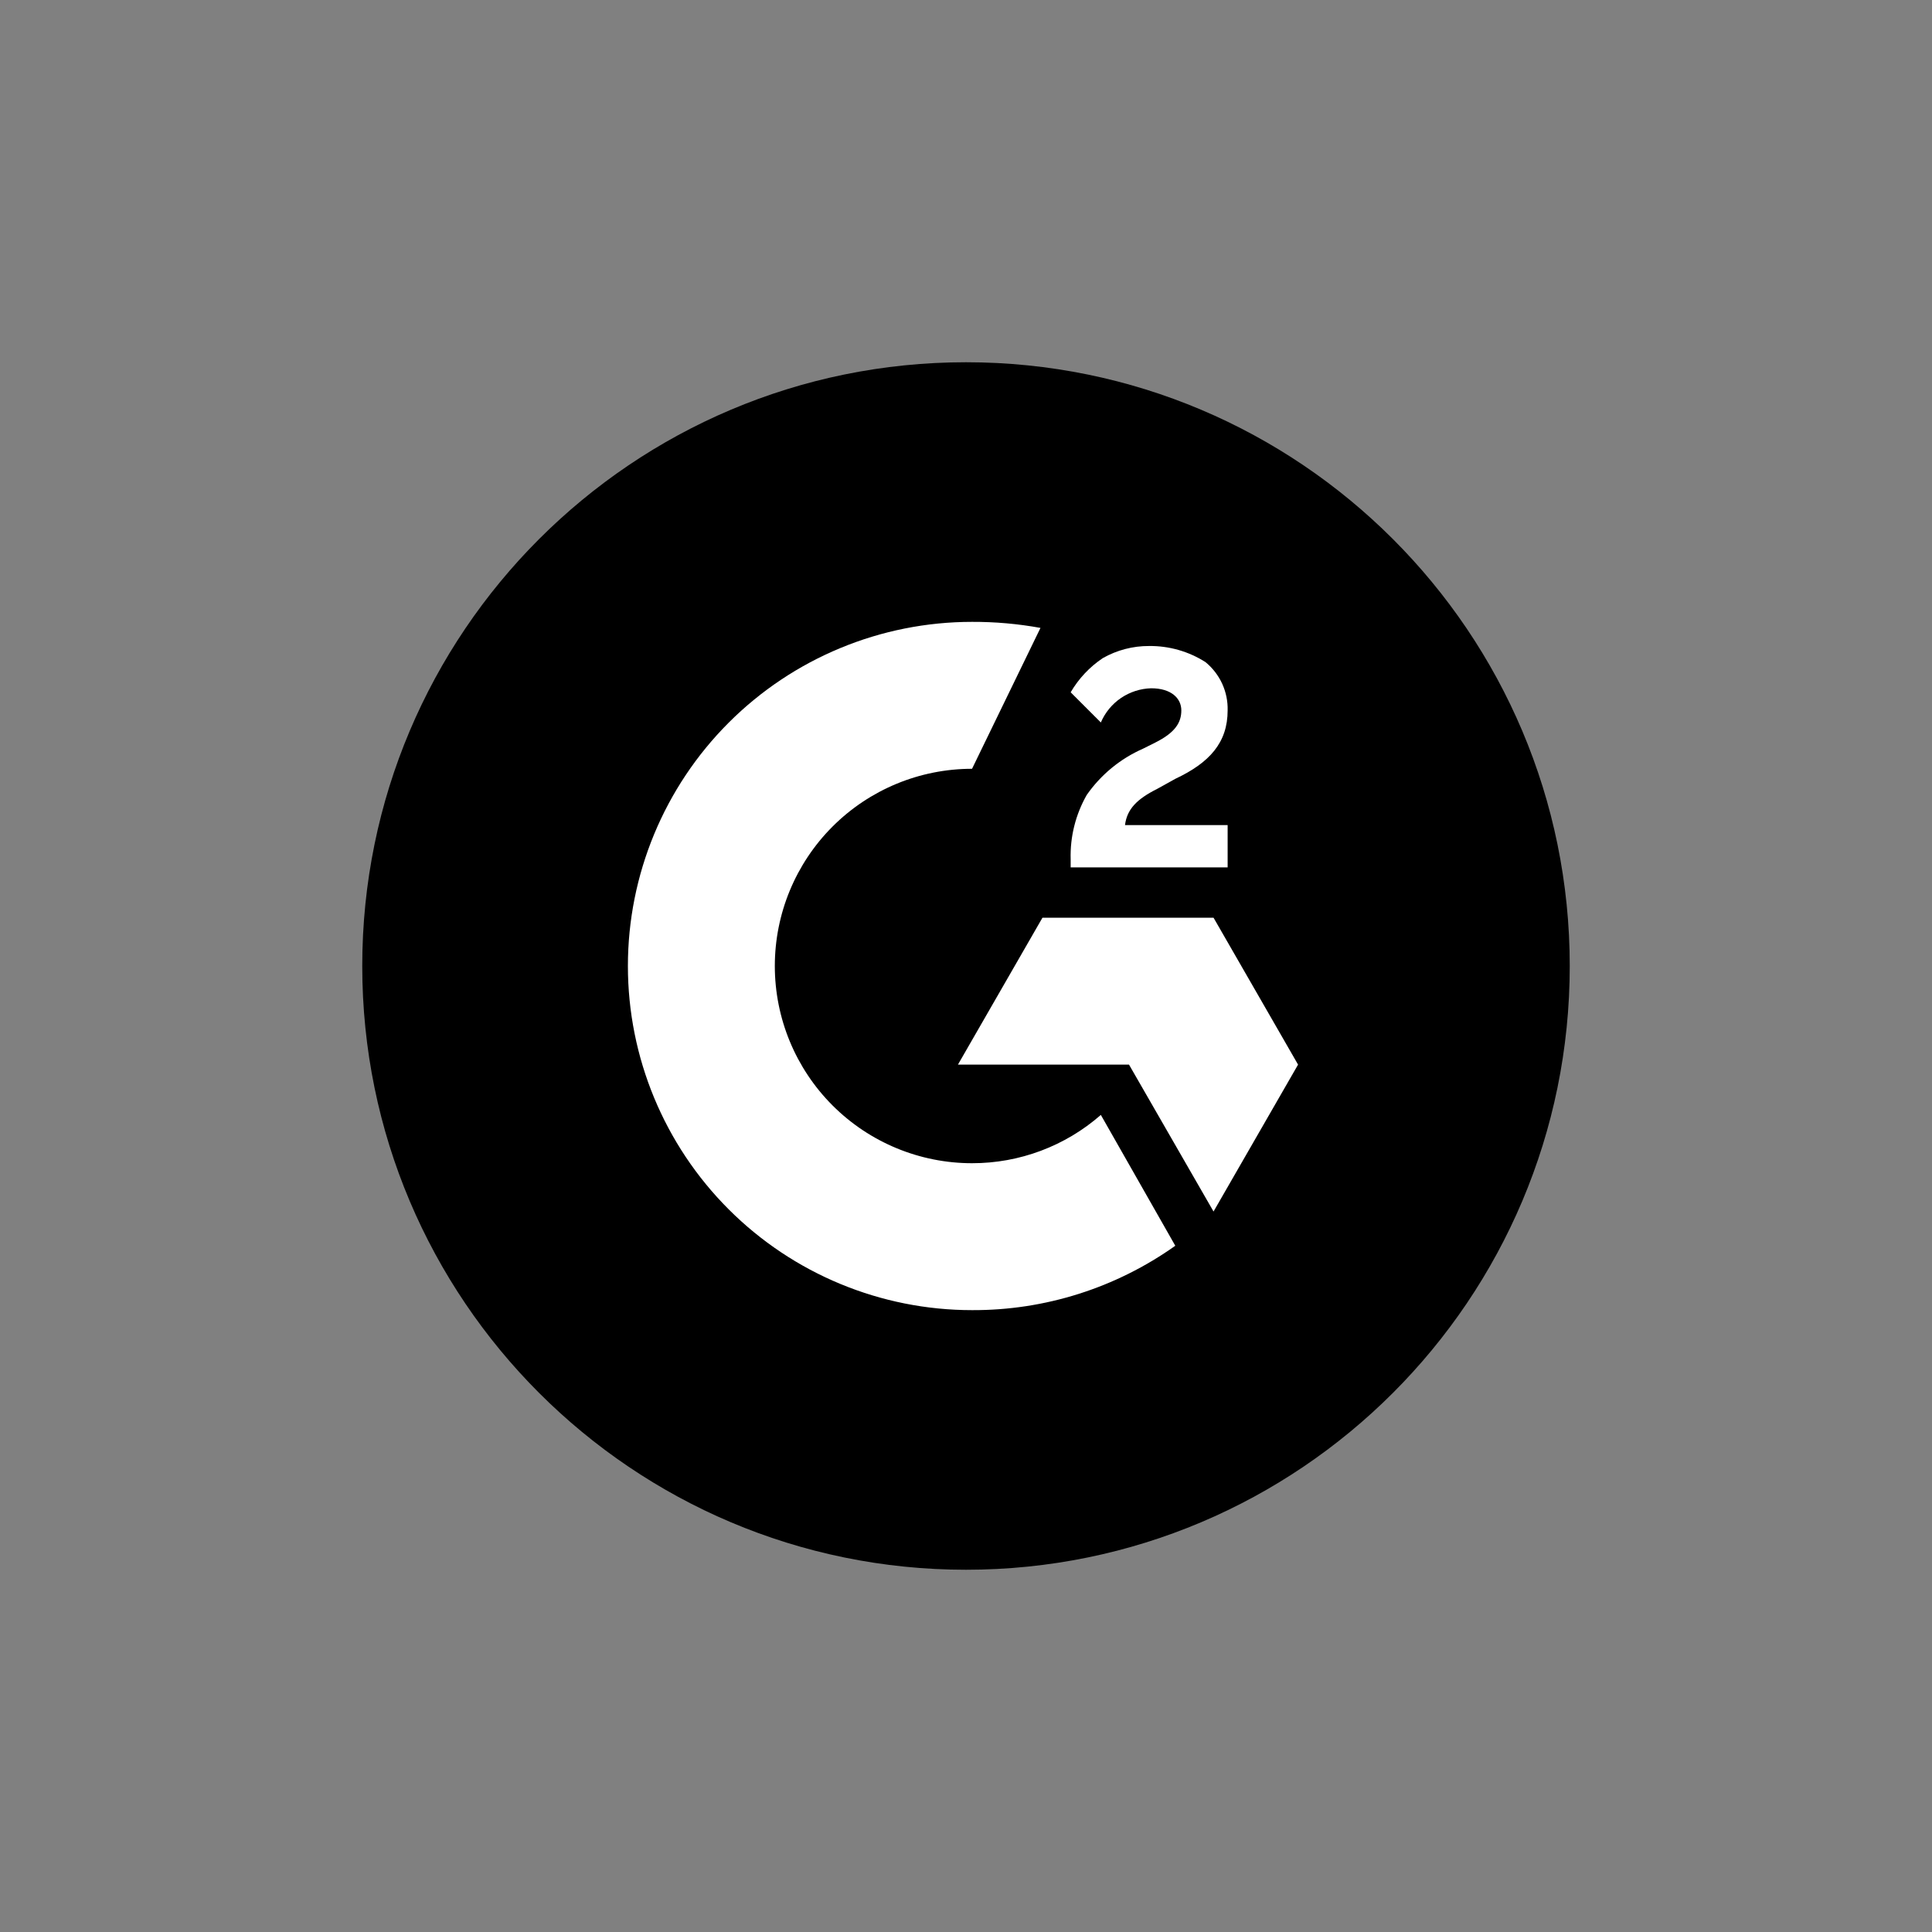
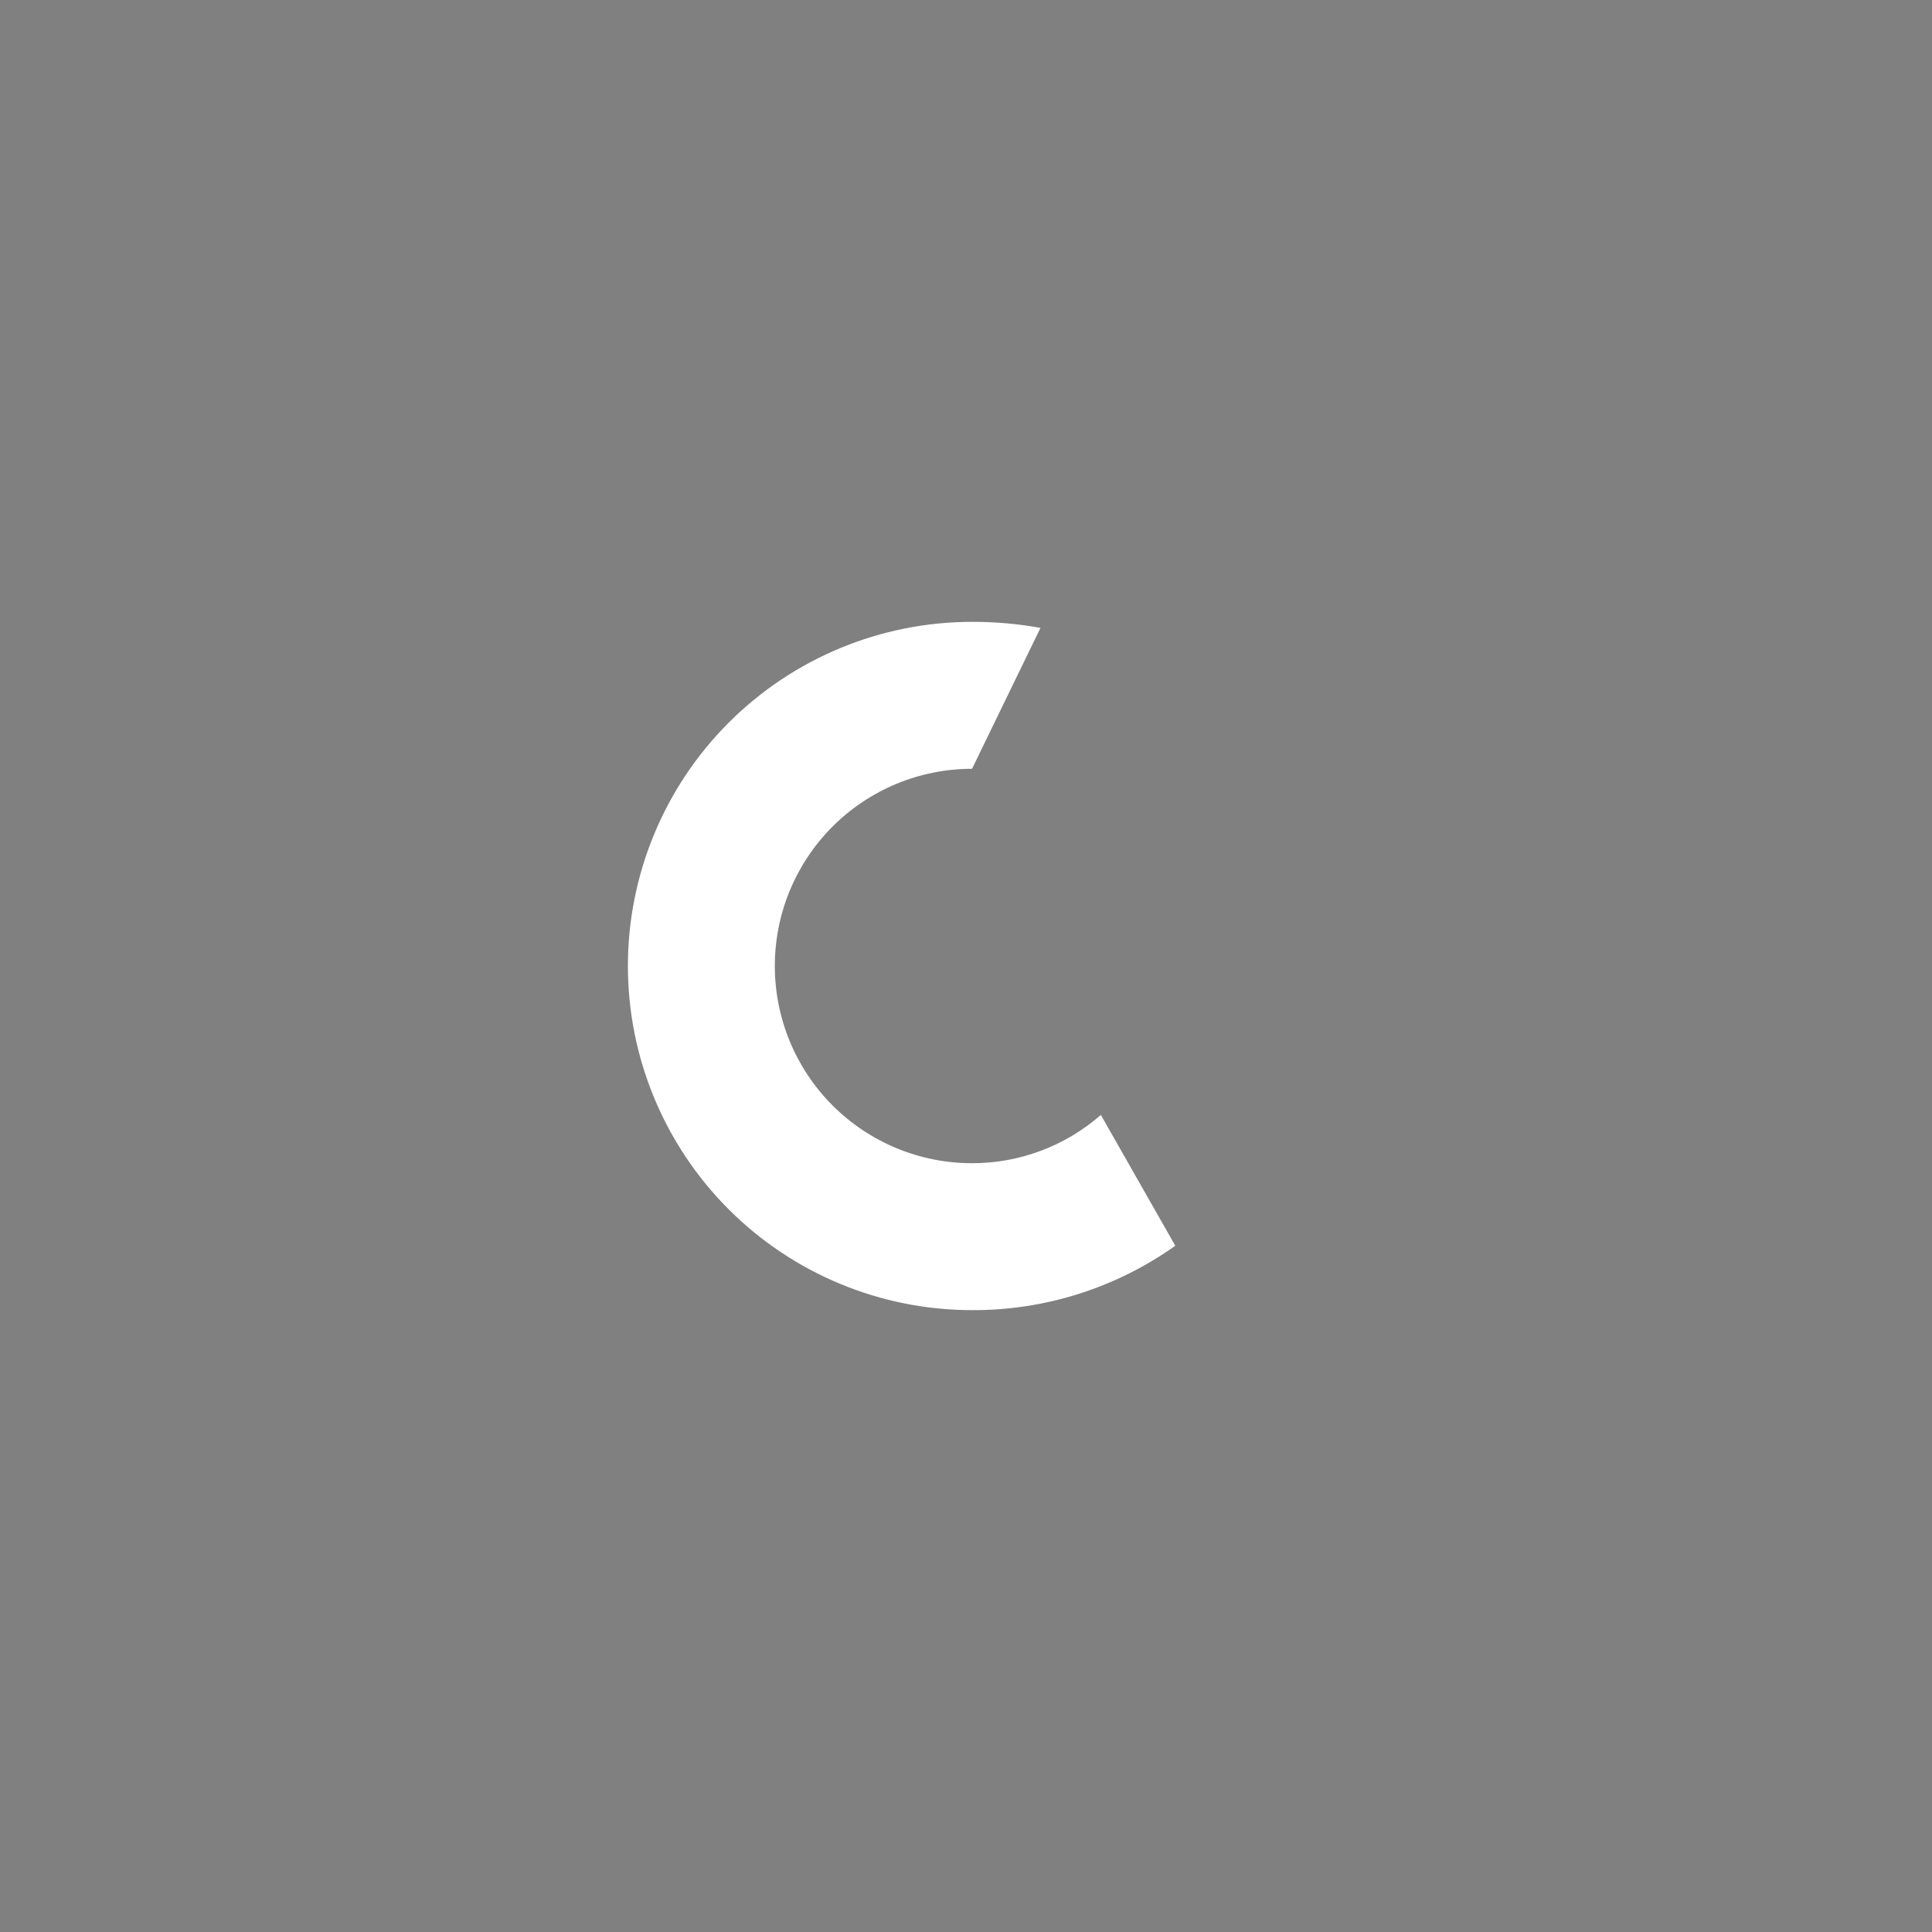
<svg xmlns="http://www.w3.org/2000/svg" width="64" height="64" viewBox="0 0 64 64" fill="none">
  <rect x="0" y="0" width="64" height="64" fill="#808080" stroke="none" />
-   <path d="M32 52C43.046 52 52 43.046 52 32C52 20.954 43.046 12 32 12C20.954 12 12 20.954 12 32C12 43.046 20.954 52 32 52Z" fill="#FF492C" style="fill:#FF492C;fill:color(display-p3 1 0.286 0.172);fill-opacity:1;" />
-   <path d="M40.667 27.333H37.267C37.333 26.8 37.667 26.467 38.333 26.133L38.933 25.8C40.067 25.267 40.667 24.6 40.667 23.533C40.675 23.228 40.613 22.926 40.486 22.648C40.358 22.371 40.169 22.126 39.933 21.933C39.376 21.578 38.727 21.393 38.067 21.4C37.529 21.397 37.001 21.535 36.533 21.8C36.096 22.092 35.732 22.48 35.467 22.933L36.467 23.933C36.607 23.605 36.839 23.323 37.134 23.122C37.429 22.922 37.776 22.81 38.133 22.8C38.8 22.8 39.133 23.133 39.133 23.533C39.133 23.933 38.933 24.267 38.267 24.6L37.867 24.8C37.115 25.13 36.47 25.66 36 26.333C35.63 26.982 35.445 27.72 35.467 28.467V28.733H40.667V27.333Z" fill="white" style="fill:white;fill-opacity:1;" />
-   <path d="M40.2 30.4H34.533L31.733 35.267H37.4L40.2 40.133L43 35.267L40.2 30.4Z" fill="white" style="fill:white;fill-opacity:1;" />
  <path d="M32.2 38.533C30.467 38.533 28.805 37.845 27.58 36.62C26.355 35.395 25.667 33.733 25.667 32C25.667 30.267 26.355 28.605 27.58 27.38C28.805 26.155 30.467 25.467 32.2 25.467L34.467 20.8C33.719 20.664 32.96 20.597 32.2 20.6C29.177 20.6 26.277 21.801 24.139 23.939C22.001 26.077 20.8 28.977 20.8 32C20.8 35.023 22.001 37.923 24.139 40.061C26.277 42.199 29.177 43.4 32.2 43.4C34.612 43.411 36.967 42.664 38.933 41.267L36.467 36.933C35.286 37.967 33.769 38.535 32.2 38.533Z" fill="white" style="fill:white;fill-opacity:1;" />
</svg>